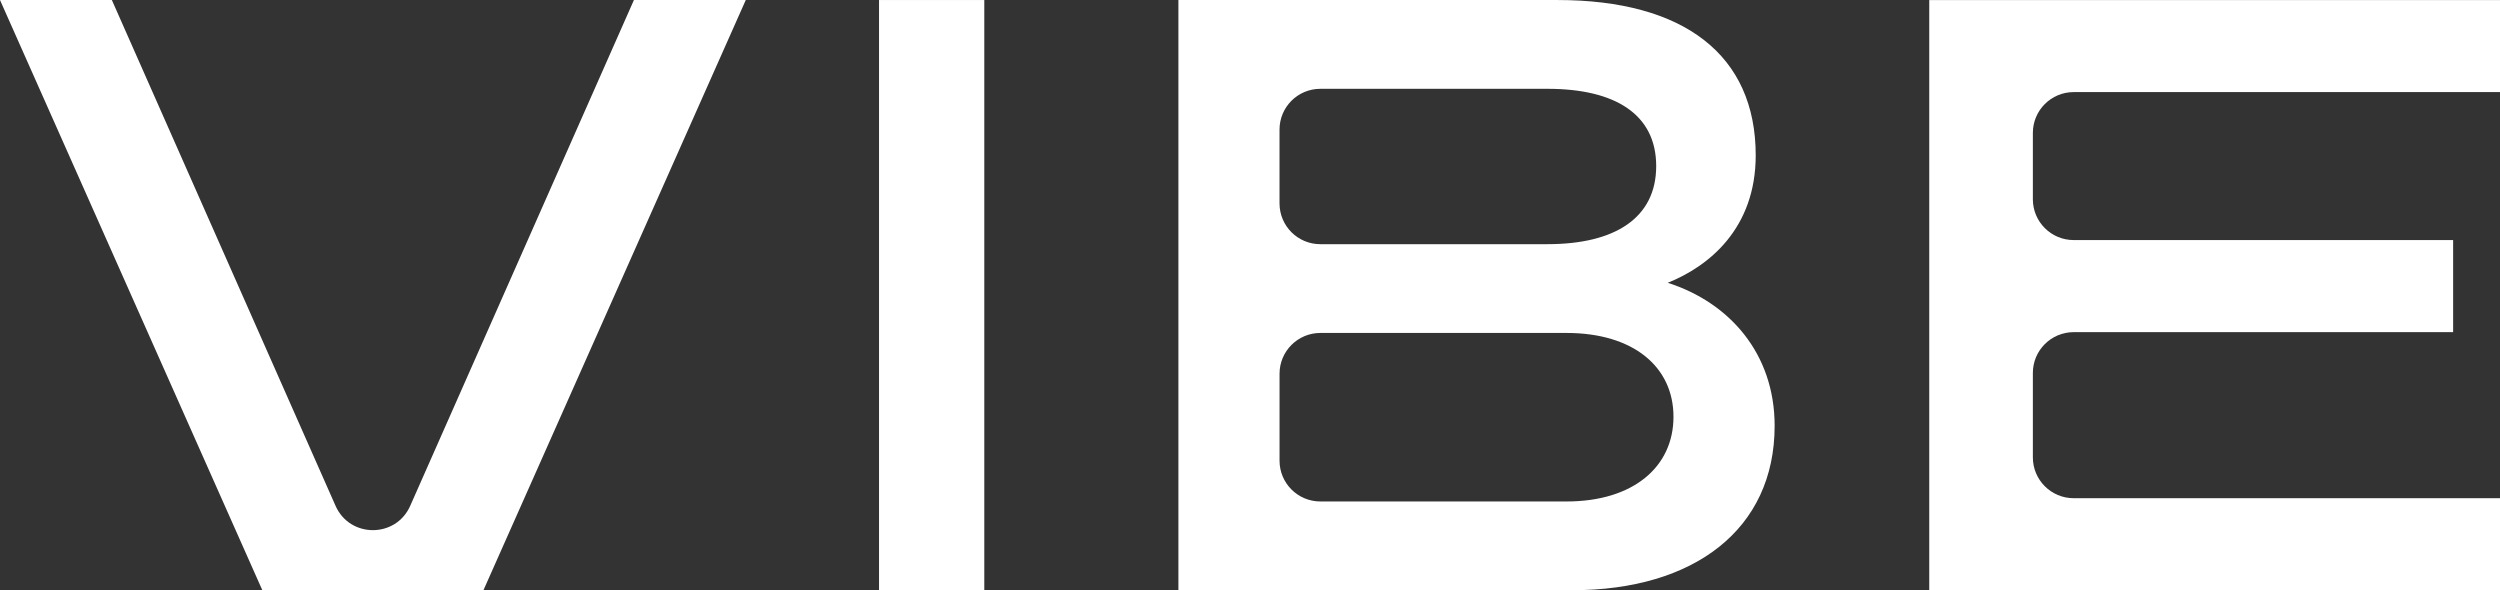
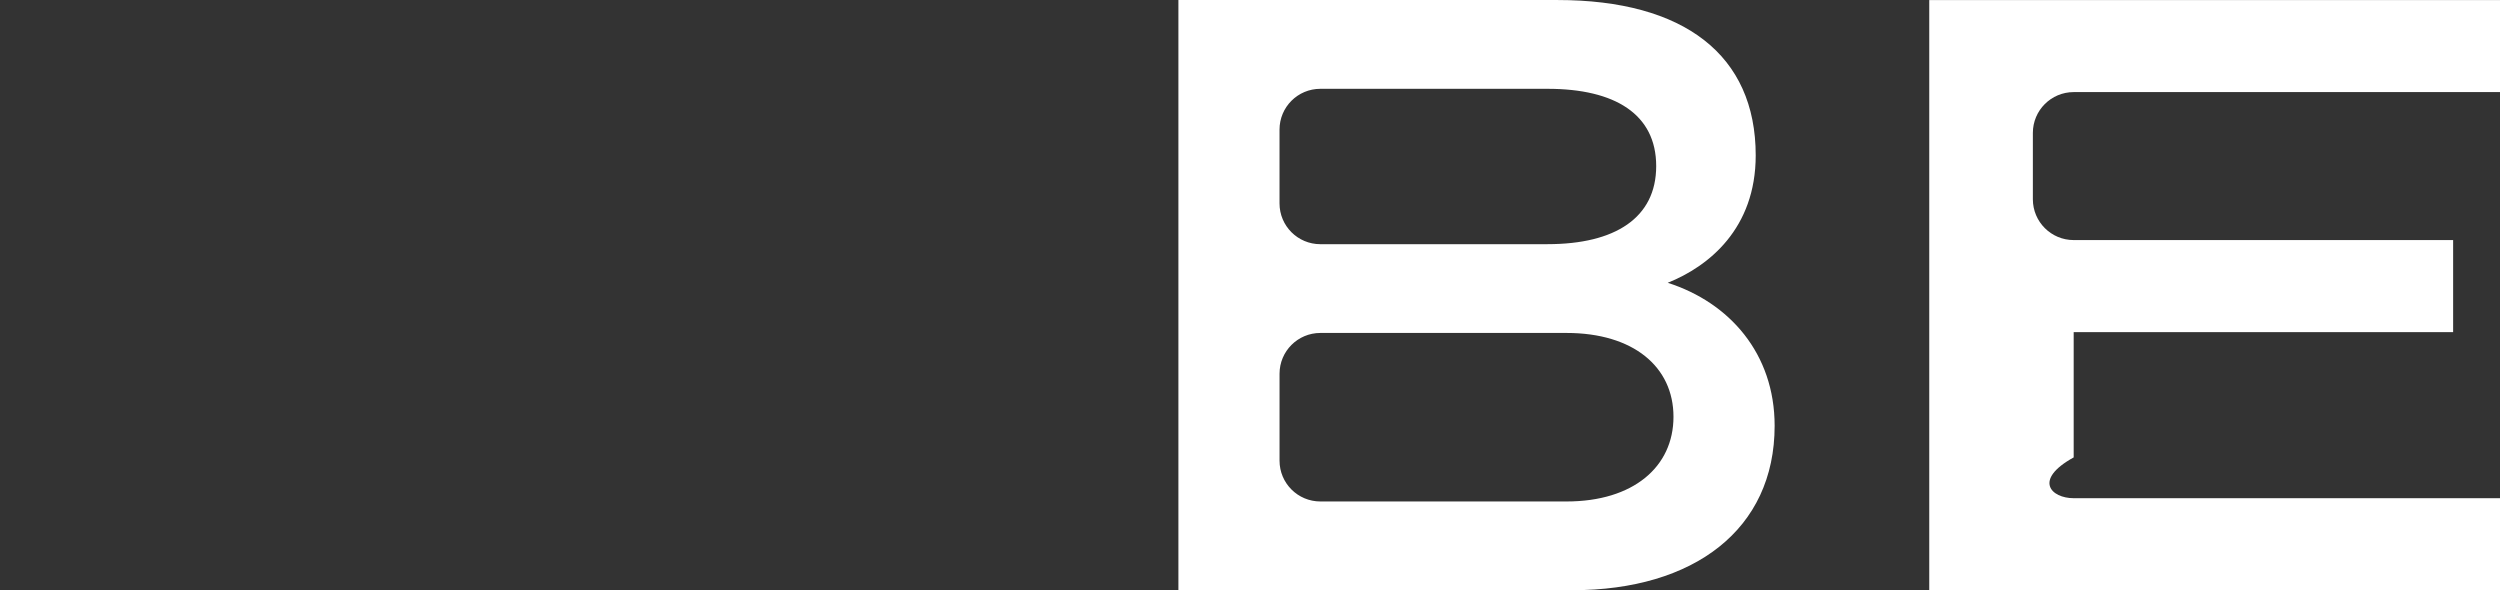
<svg xmlns="http://www.w3.org/2000/svg" width="1440" height="340" viewBox="0 0 1440 340" fill="none">
  <rect x="0" y="0" width="1440" height="340" fill="#333333" stroke="none" />
-   <path d="M151.113 339.975L0 0.013H64.427L193.282 291.367C201.534 310.033 228.032 310.033 236.284 291.367L365.139 0.013H429.566L278.453 339.975H151.113Z" fill="white" />
-   <path d="M566.95 339.975H506.321V0.013H566.95V339.975Z" fill="white" />
  <path d="M678.745 0.013H897.125C970.082 0.013 1011.29 31.732 1011.29 89.496C1011.29 131.634 984.289 153.415 960.605 162.887C996.138 174.25 1022.19 203.611 1022.19 245.269C1022.19 304.925 975.772 339.962 905.667 339.962H678.758V0L678.745 0.013ZM891.434 140.639C930.285 140.639 953.968 125.491 953.968 95.663C953.968 65.836 930.285 51.155 891.434 51.155H760.51C747.526 51.155 737.003 61.674 737.003 74.652V117.155C737.003 130.133 747.526 140.651 760.51 140.651H891.434V140.639ZM737.015 265.348C737.015 278.326 747.539 288.845 760.523 288.845H902.348C940.72 288.845 963.924 268.955 963.924 240.073C963.924 211.191 940.707 191.781 902.348 191.781H760.523C747.539 191.781 737.015 202.3 737.015 215.278V265.348Z" fill="white" />
-   <path d="M1440 0.013V53.047H1194.44C1181.46 53.047 1170.93 63.566 1170.93 76.544V114.784C1170.93 127.762 1181.46 138.28 1194.44 138.28H1413V191.315H1194.44C1181.46 191.315 1170.93 201.833 1170.93 214.811V263.469C1170.93 276.447 1181.46 286.966 1194.44 286.966H1440V340H1111.25V0.038H1440V0.013Z" fill="white" />
+   <path d="M1440 0.013V53.047H1194.44C1181.46 53.047 1170.93 63.566 1170.93 76.544V114.784C1170.93 127.762 1181.46 138.28 1194.44 138.28H1413V191.315H1194.44V263.469C1170.93 276.447 1181.46 286.966 1194.44 286.966H1440V340H1111.25V0.038H1440V0.013Z" fill="white" />
</svg>